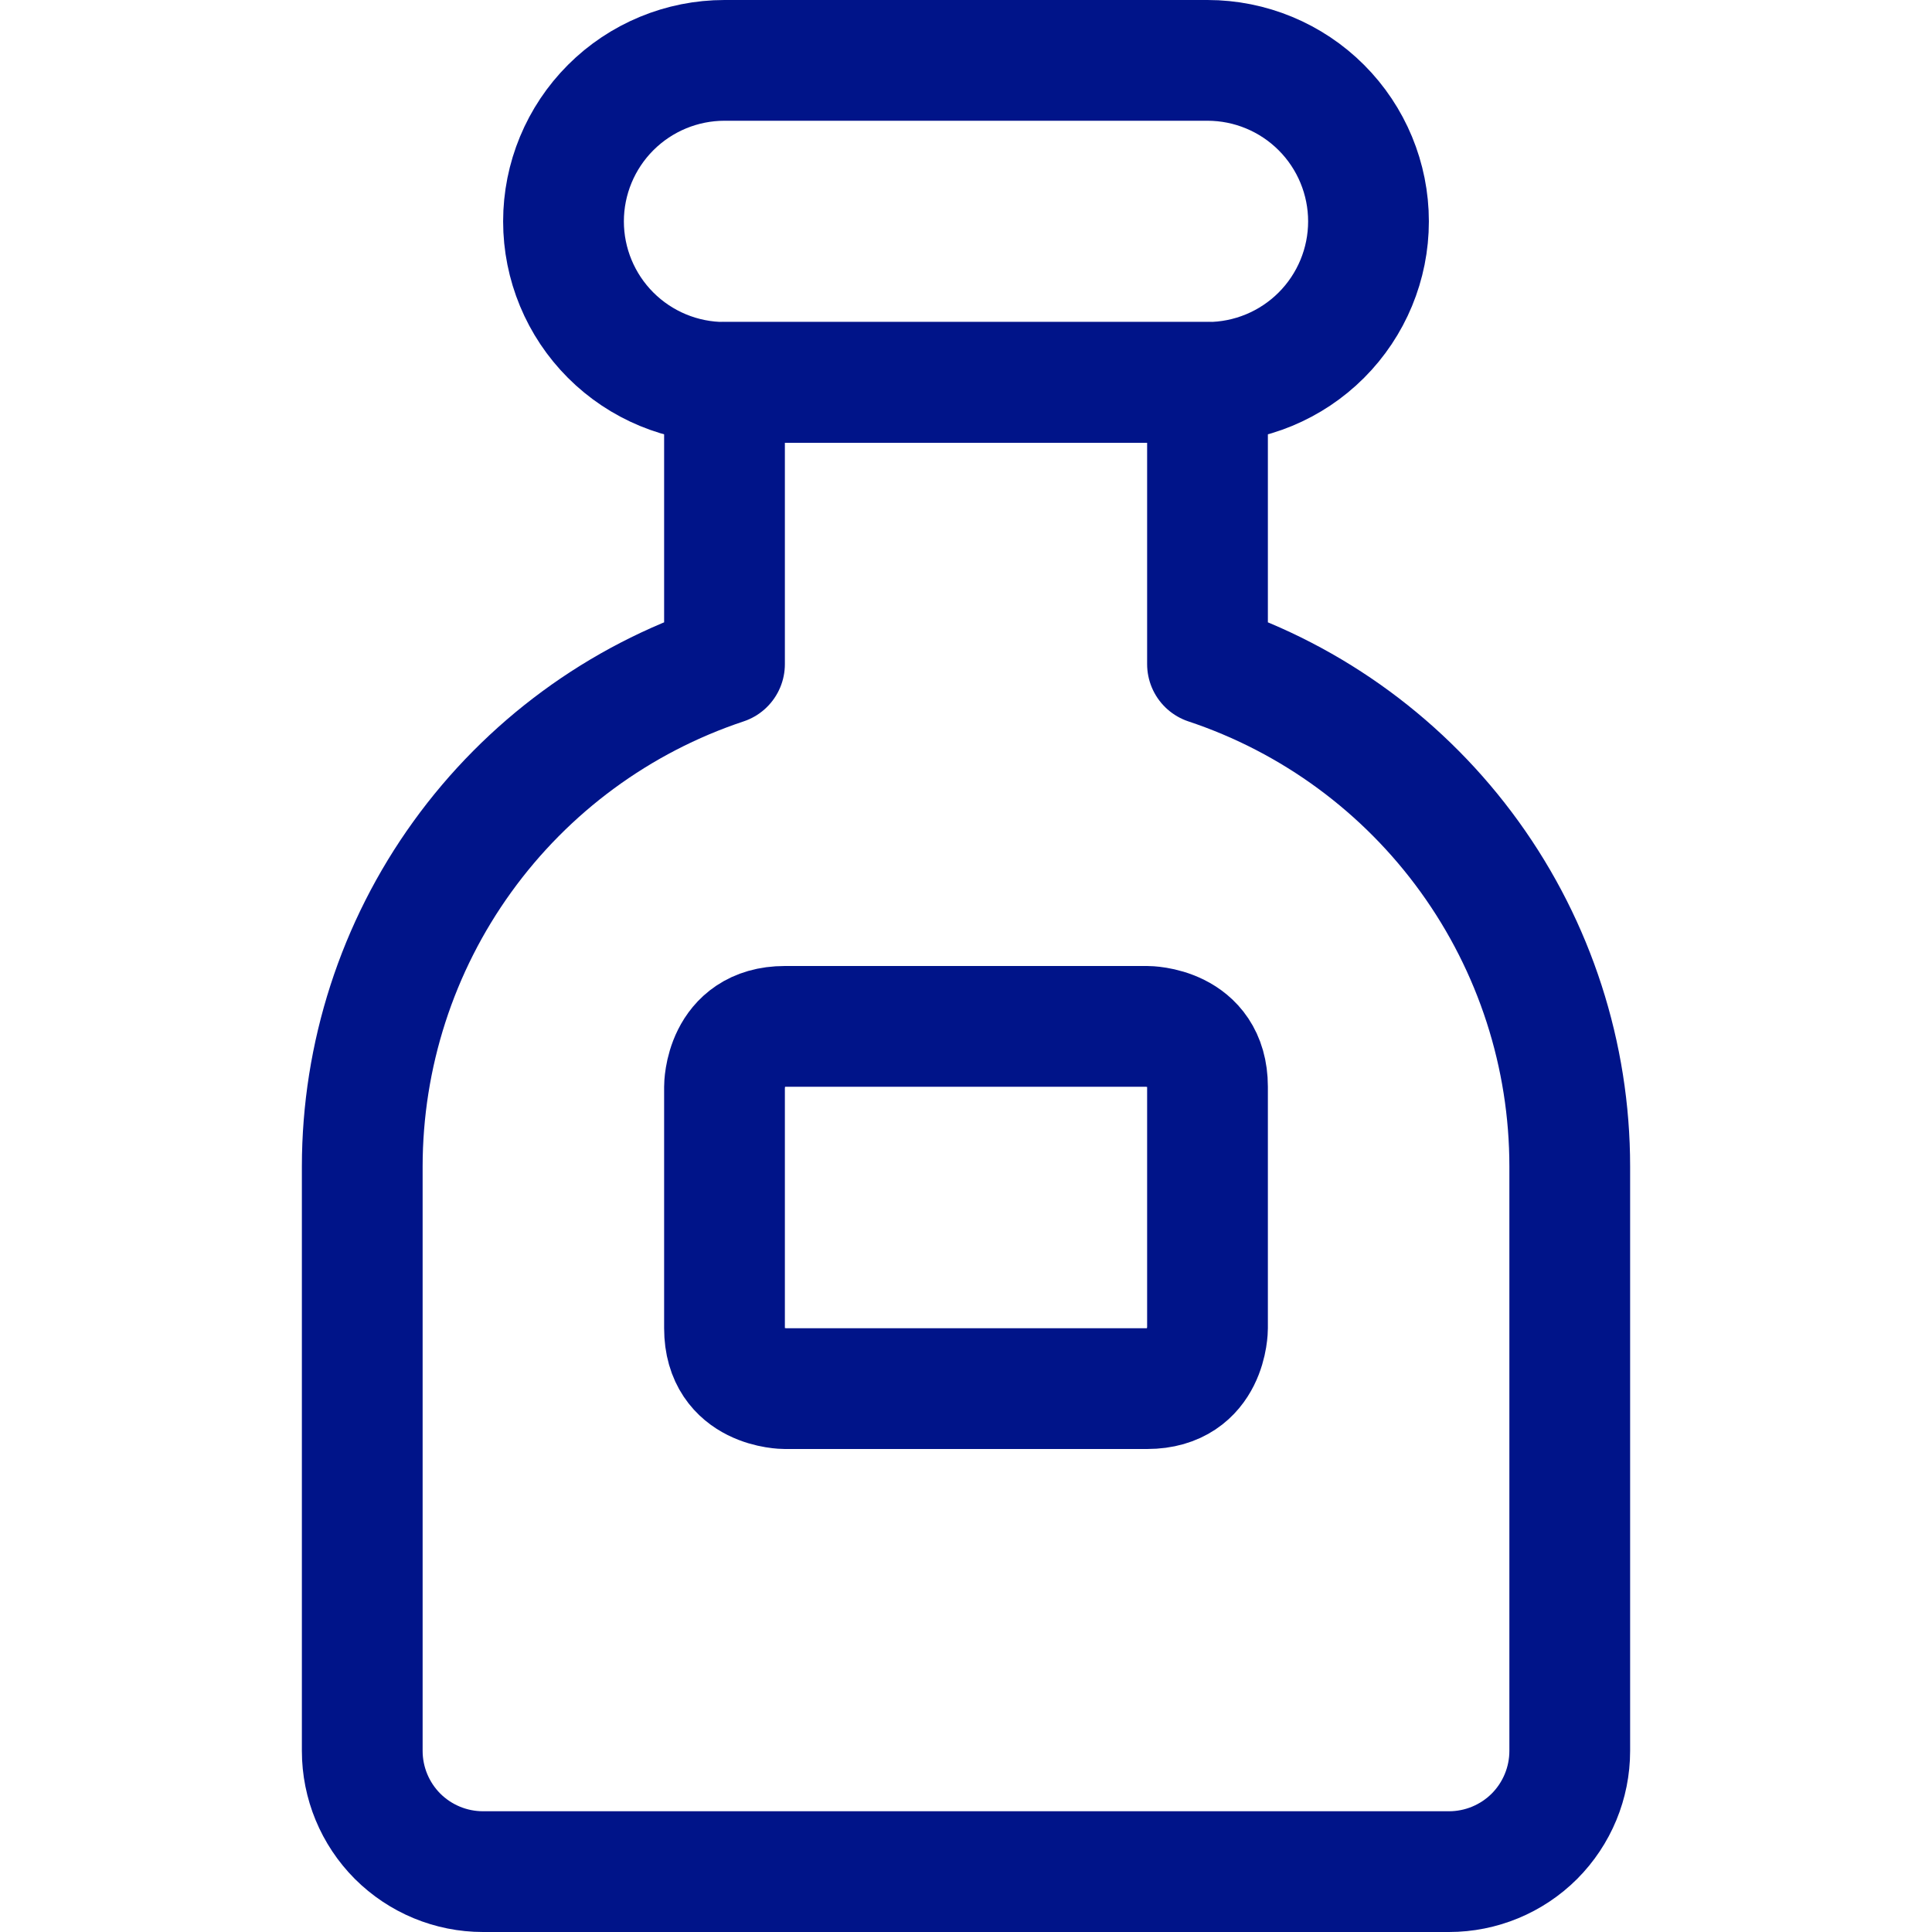
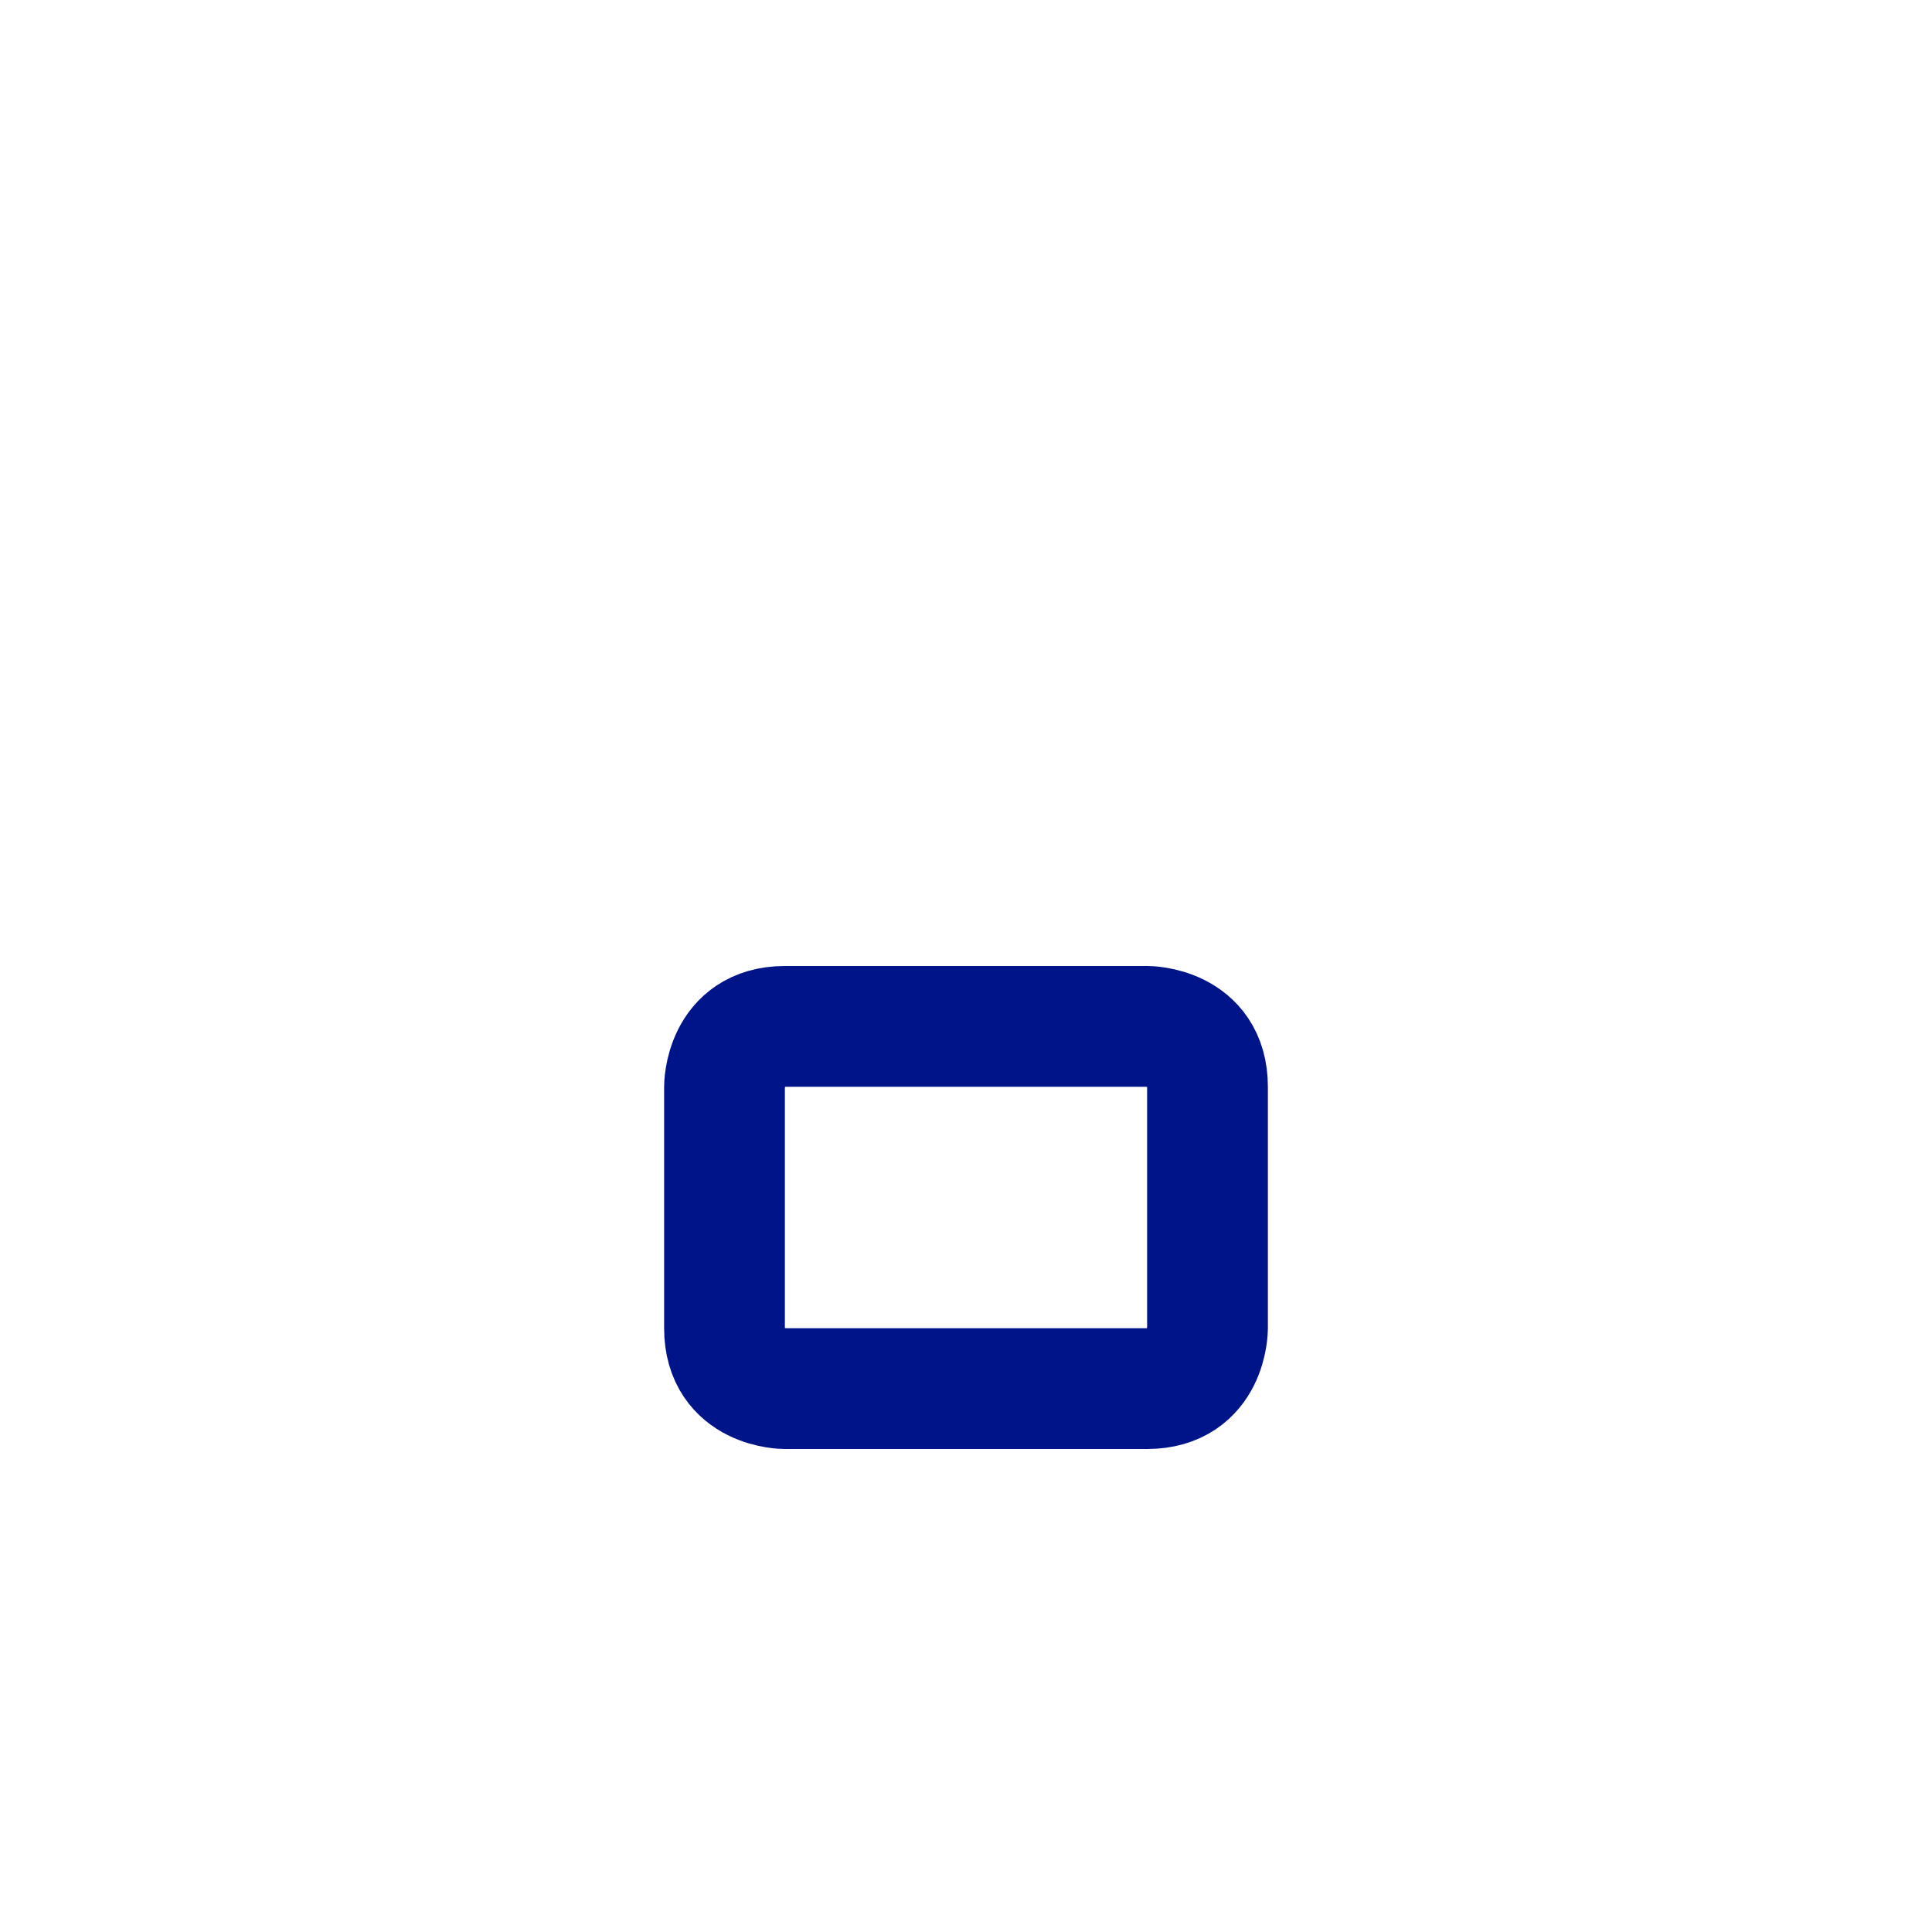
<svg xmlns="http://www.w3.org/2000/svg" width="24" height="24" viewBox="0 0 24 24" fill="none">
-   <path d="M15 8.25V4.75H9V8.25C7.69 8.686 6.551 9.524 5.743 10.644C4.935 11.764 4.501 13.109 4.5 14.49V21.75C4.5 22.148 4.658 22.529 4.939 22.811C5.221 23.092 5.602 23.25 6 23.25H18C18.398 23.25 18.779 23.092 19.061 22.811C19.342 22.529 19.5 22.148 19.5 21.75V14.49C19.5 13.109 19.065 11.764 18.257 10.644C17.449 9.524 16.31 8.686 15 8.25Z" stroke="#001489" stroke-width="1.5" stroke-linecap="round" stroke-linejoin="round" />
-   <path d="M17 2.75C17 3.28 16.789 3.789 16.414 4.164C16.039 4.539 15.53 4.75 15 4.75H9C8.47 4.75 7.961 4.539 7.586 4.164C7.211 3.789 7 3.28 7 2.75C7 2.22 7.211 1.711 7.586 1.336C7.961 0.961 8.47 0.75 9 0.75H15C15.53 0.75 16.039 0.961 16.414 1.336C16.789 1.711 17 2.22 17 2.75Z" stroke="#001489" stroke-width="1.5" stroke-linecap="round" stroke-linejoin="round" />
  <path d="M9.75 12.75H14.25C14.25 12.75 15 12.75 15 13.5V16.5C15 16.5 15 17.25 14.25 17.25H9.75C9.75 17.25 9 17.25 9 16.5V13.5C9 13.5 9 12.75 9.75 12.75Z" stroke="#001489" stroke-width="1.5" stroke-linecap="round" stroke-linejoin="round" />
</svg>